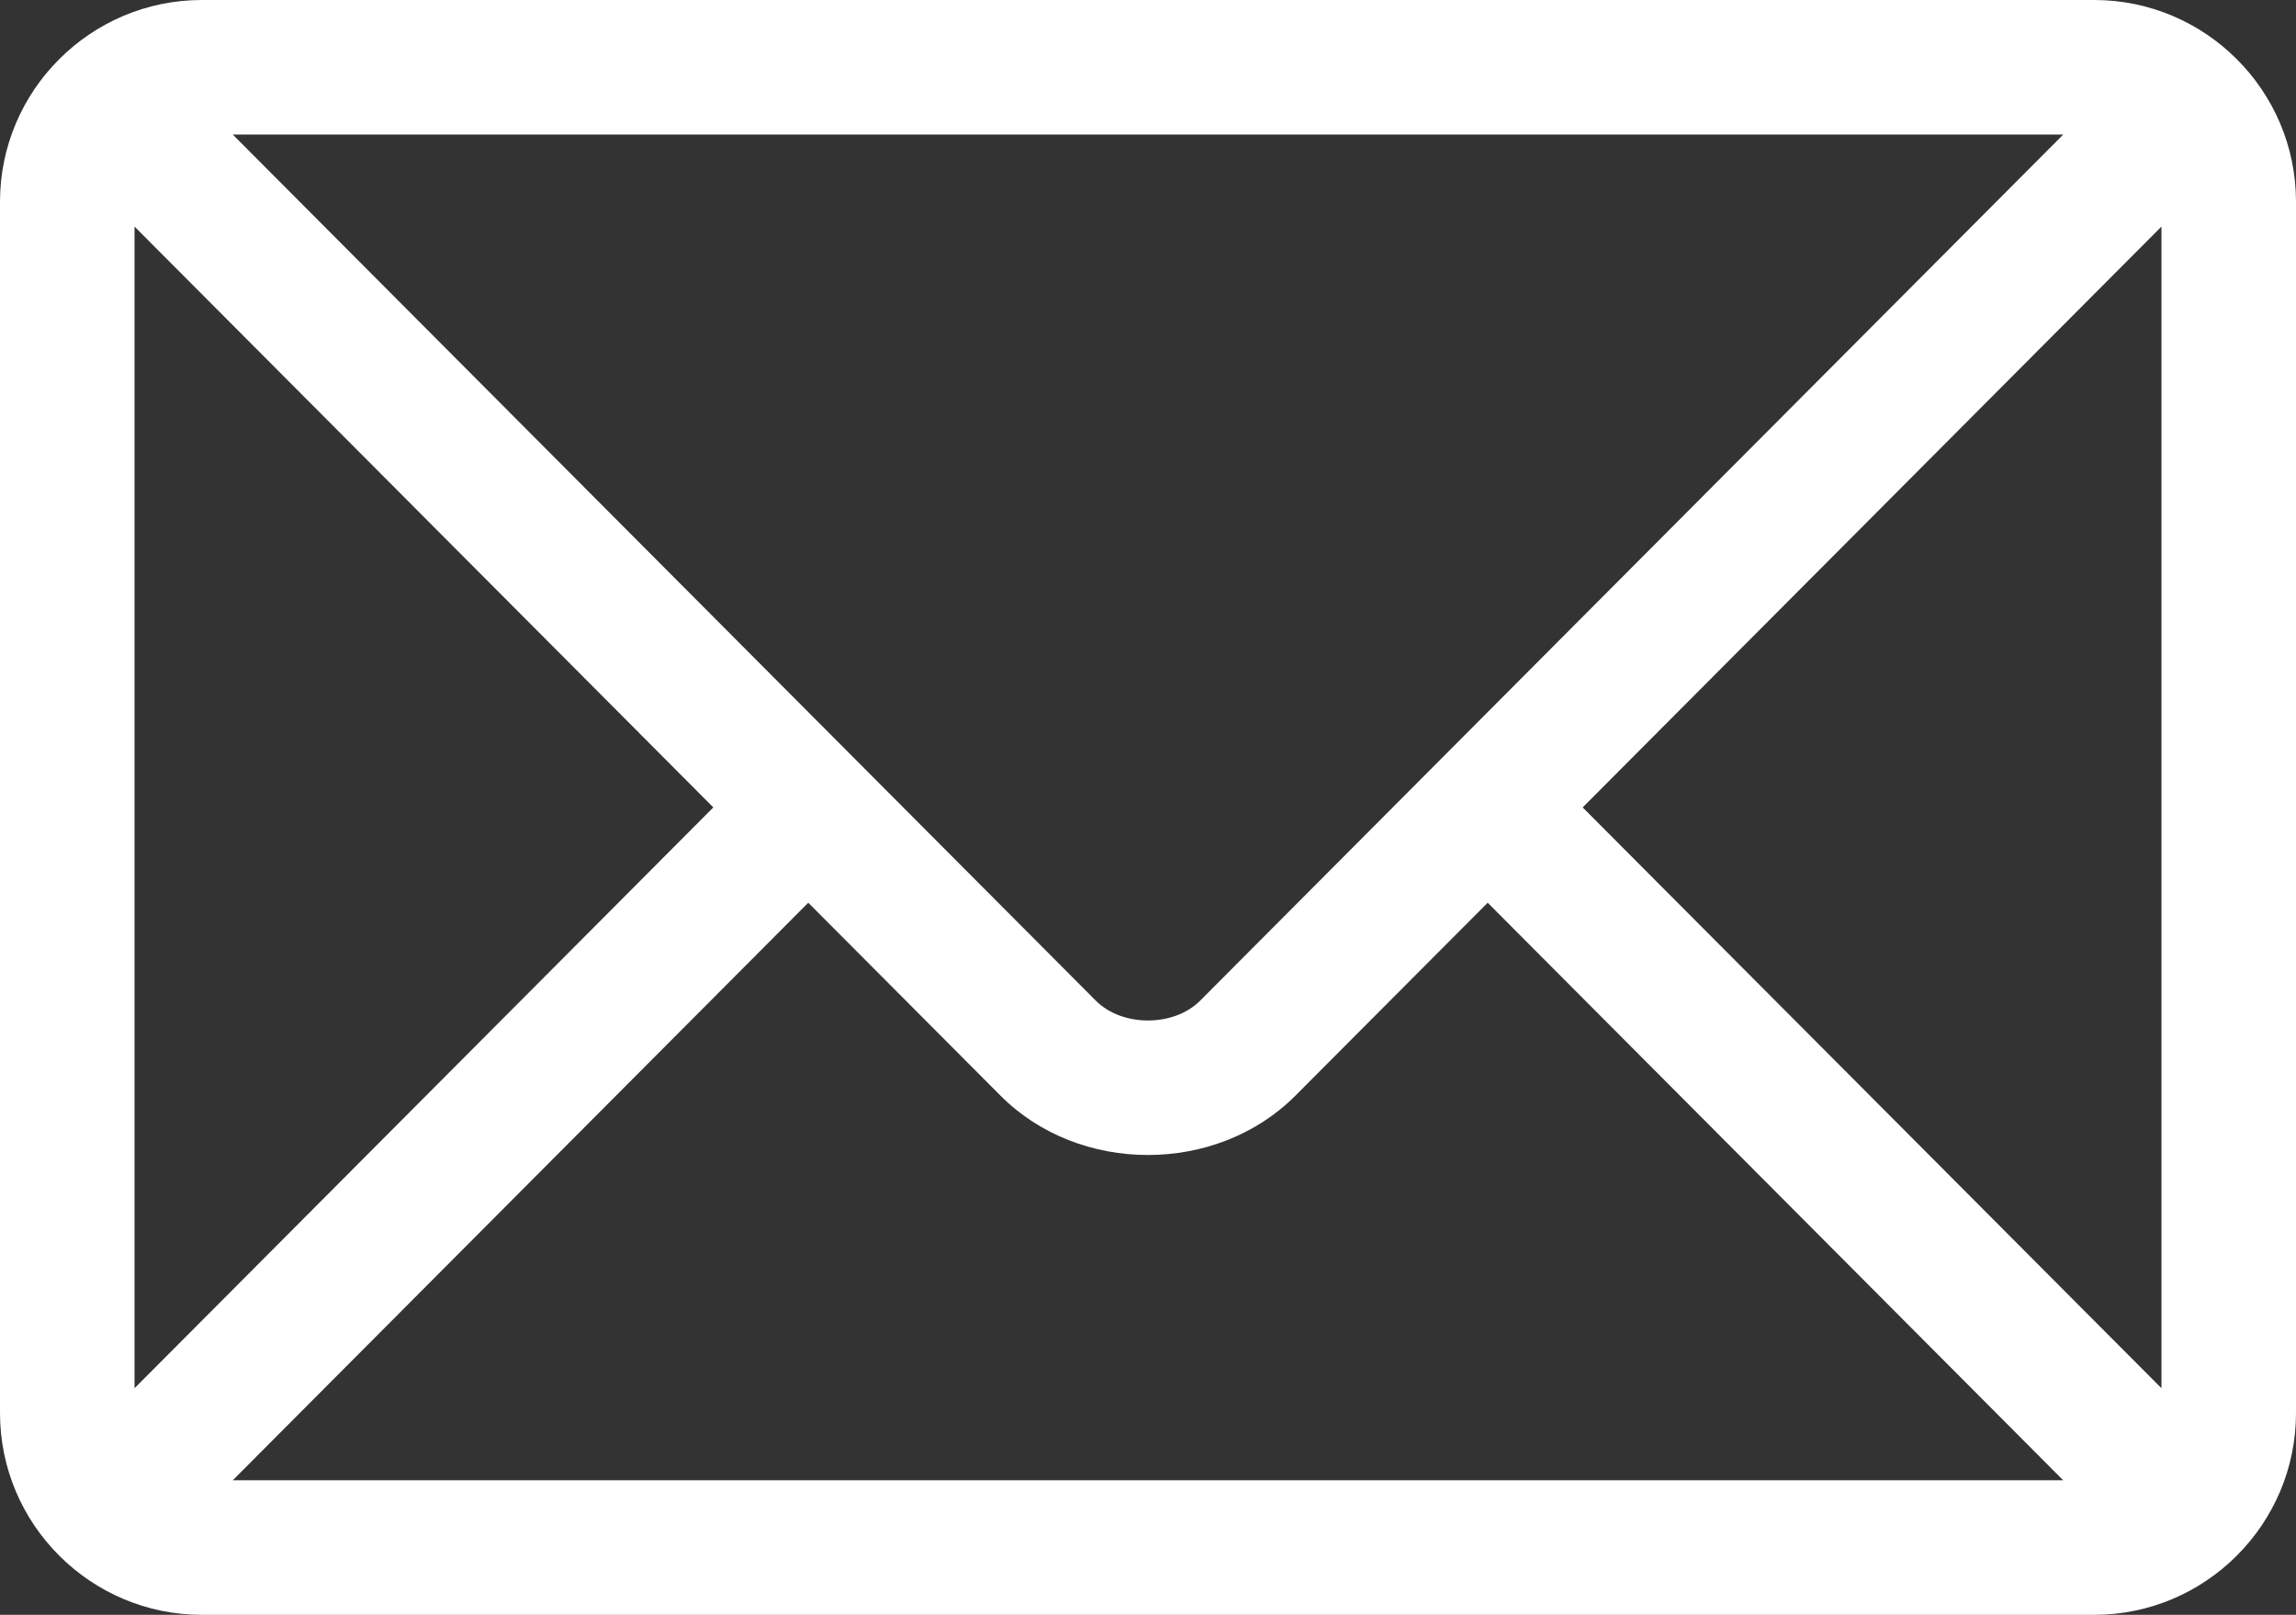
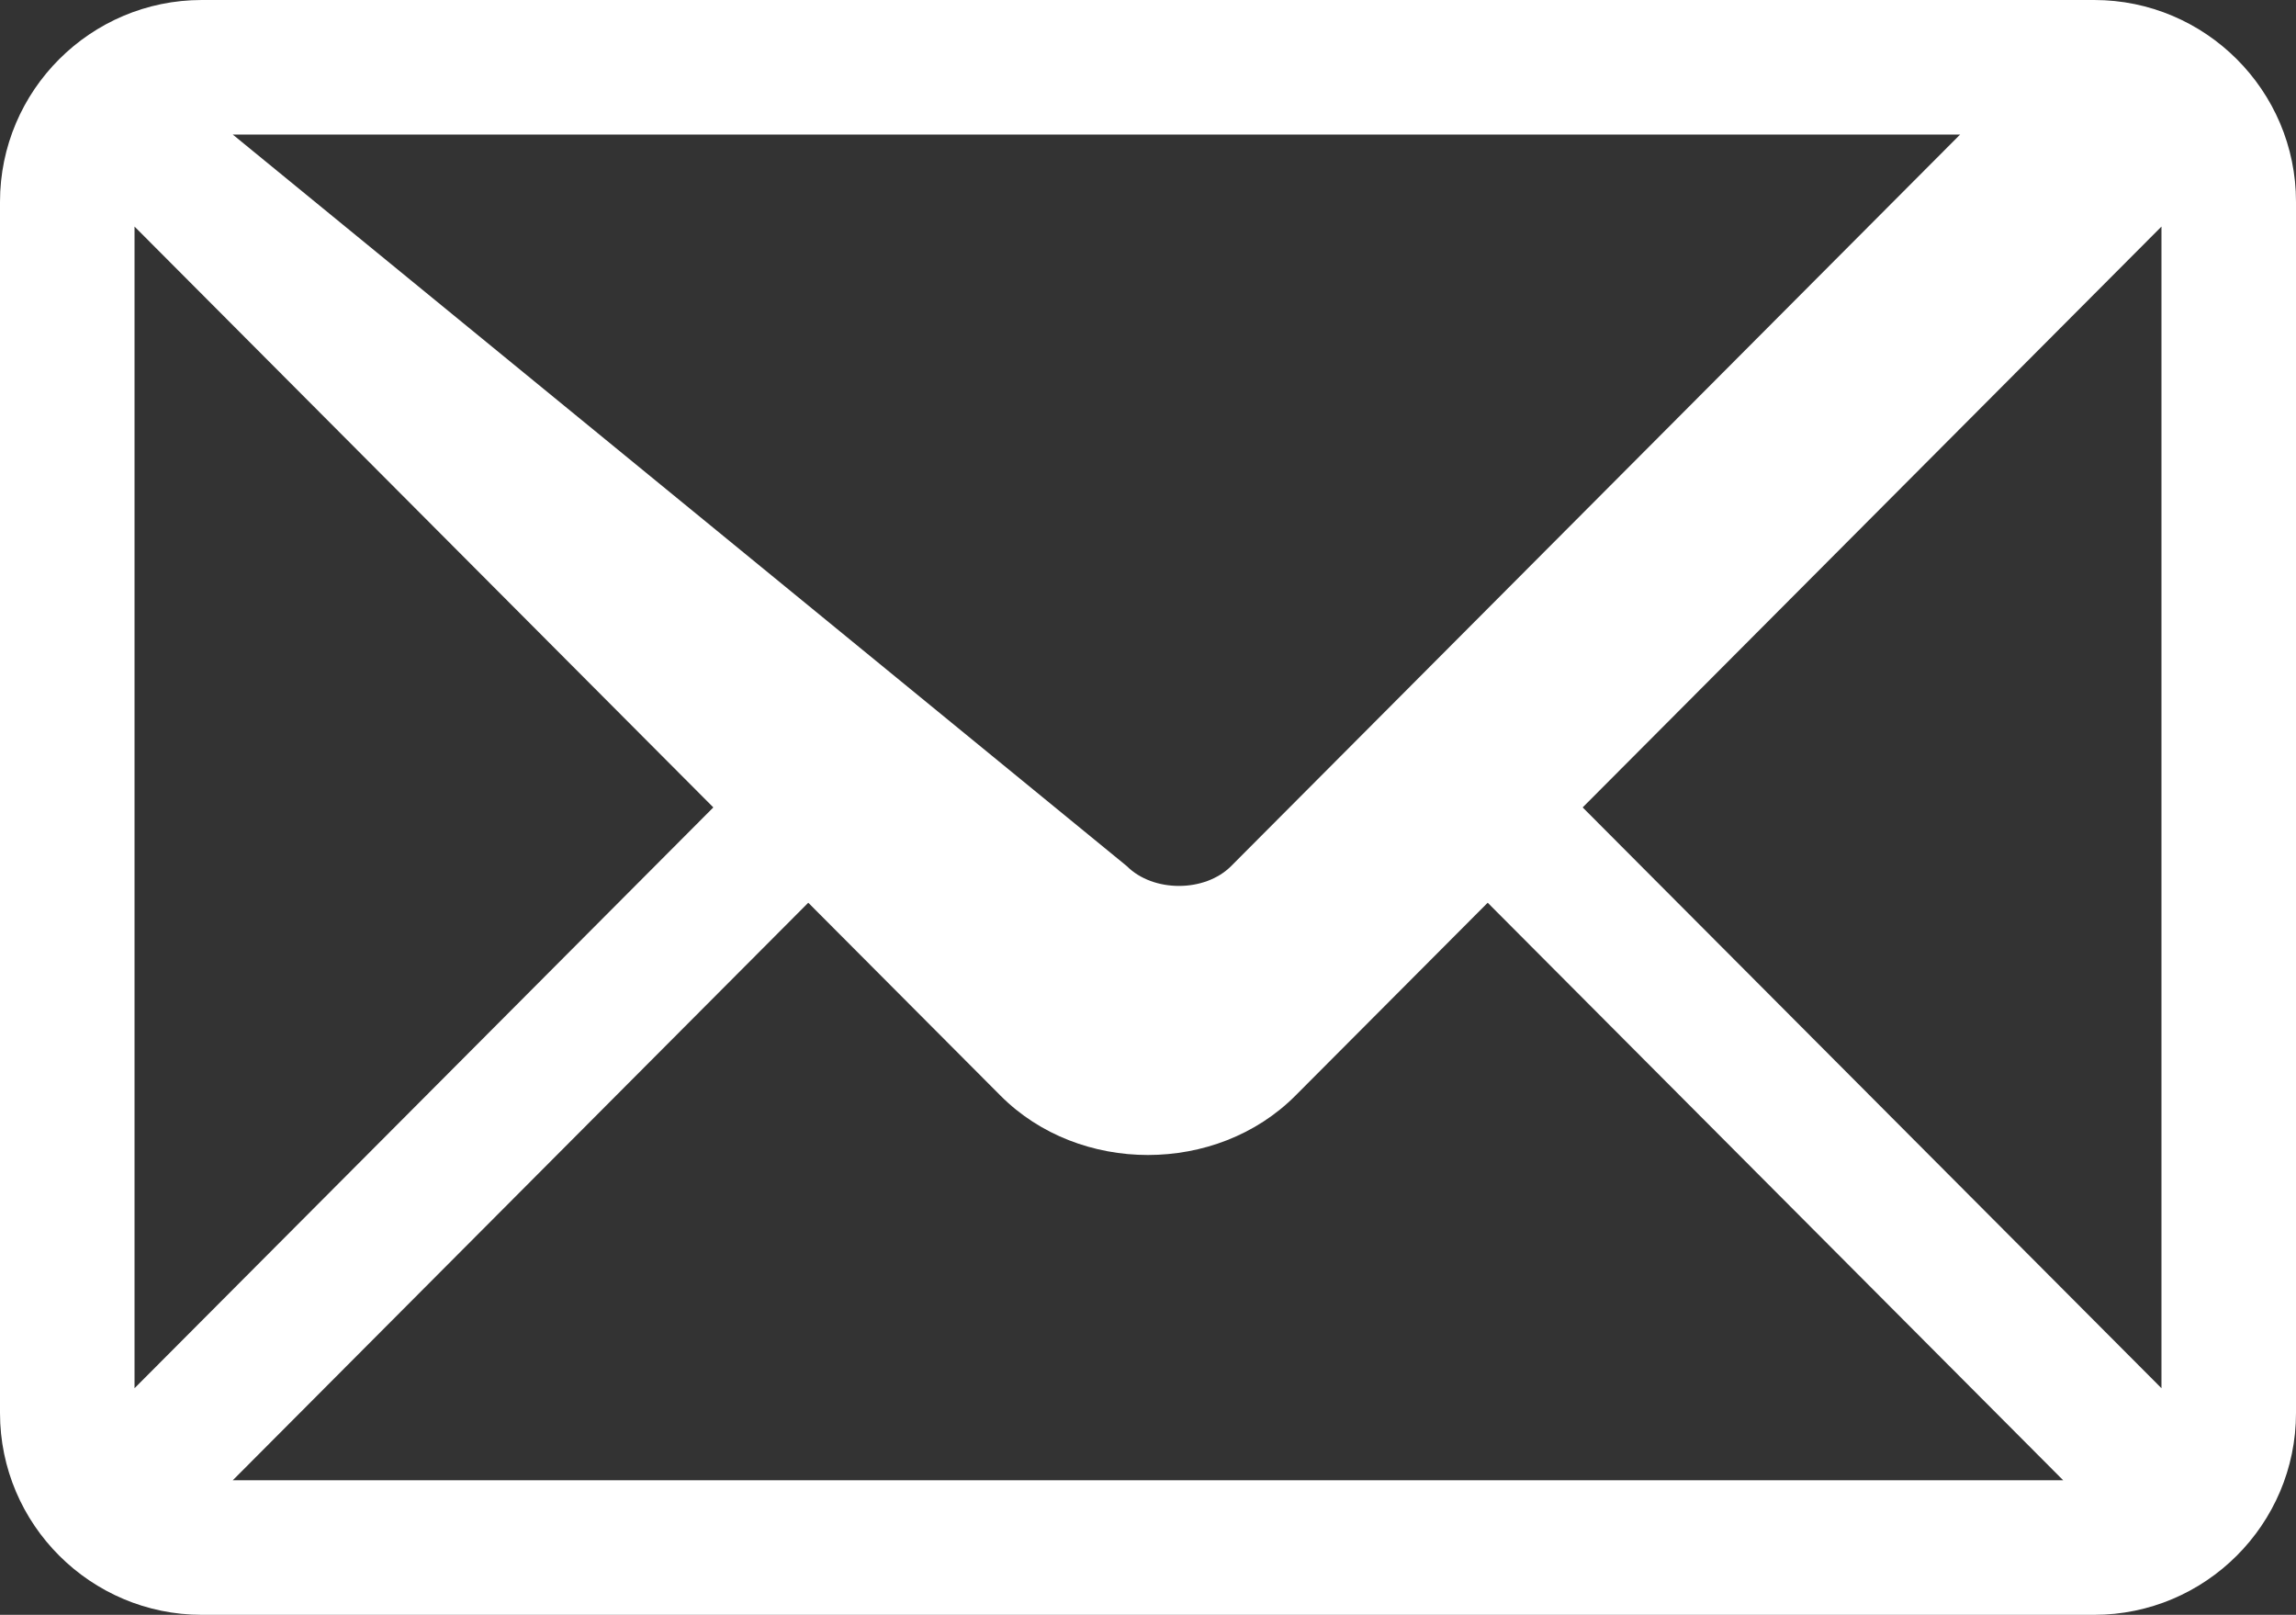
<svg xmlns="http://www.w3.org/2000/svg" id="Layer_2" viewBox="0 0 512 360">
  <rect x="0" y="0" width="512" height="360" fill="#333333" stroke="none" />
  <defs>
    <style>.cls-1{fill:#fff;}</style>
  </defs>
  <g id="Layer_1-2">
-     <path class="cls-1" d="m467,0H45C20.24,0,0,20.15,0,45v270c0,24.86,20.25,45,45,45h422c24.76,0,45-20.15,45-45V45c0-24.86-20.25-45-45-45Zm-6.91,30l-192.47,193.09c-5.86,5.88-17.38,5.89-23.25,0L51.91,30h408.18ZM30,309.48V50.51l129.07,129.49L30,309.48Zm21.91,20.52l128.33-128.75,42.88,43.02c17.57,17.63,48.17,17.62,65.74,0l42.89-43.02,128.33,128.75H51.91Zm430.09-20.52l-129.07-129.48L482,50.51v258.97Z" />
+     <path class="cls-1" d="m467,0H45C20.24,0,0,20.15,0,45v270c0,24.86,20.25,45,45,45h422c24.76,0,45-20.15,45-45V45c0-24.86-20.25-45-45-45Zl-192.47,193.09c-5.86,5.88-17.38,5.89-23.25,0L51.91,30h408.18ZM30,309.48V50.51l129.07,129.49L30,309.48Zm21.91,20.52l128.33-128.75,42.88,43.02c17.57,17.63,48.17,17.62,65.74,0l42.89-43.02,128.33,128.75H51.91Zm430.09-20.52l-129.07-129.48L482,50.51v258.97Z" />
  </g>
</svg>